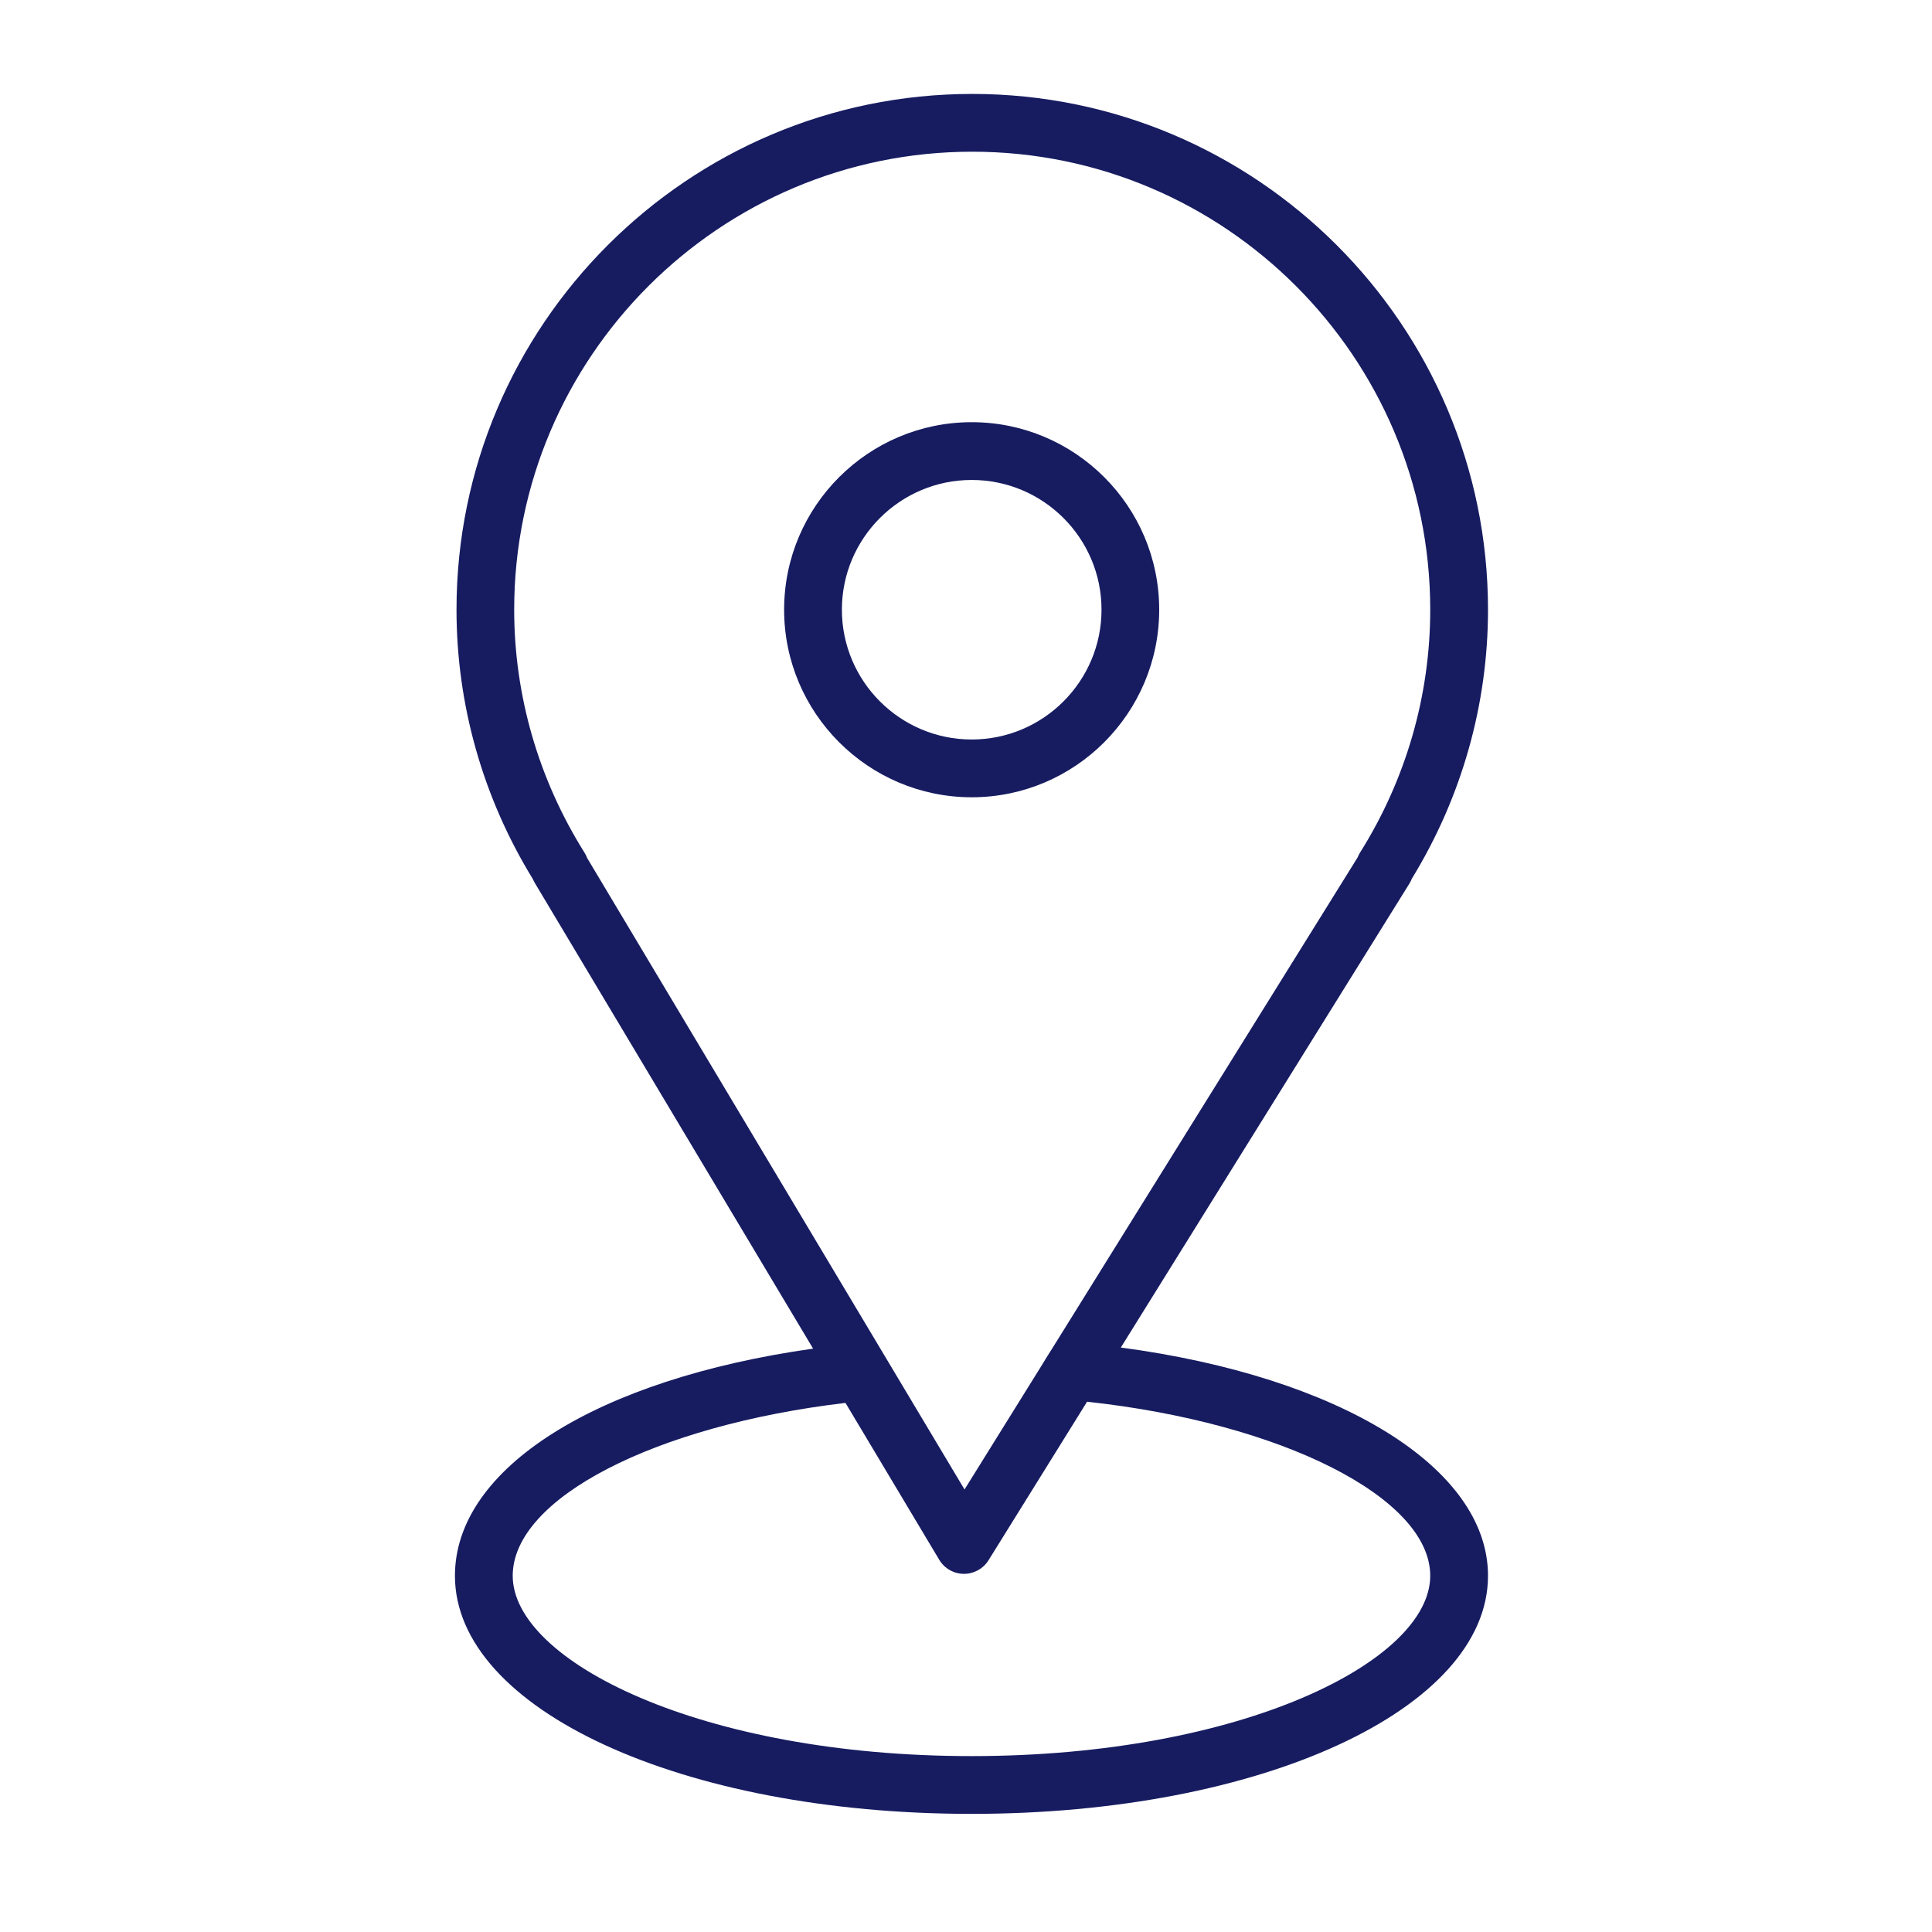
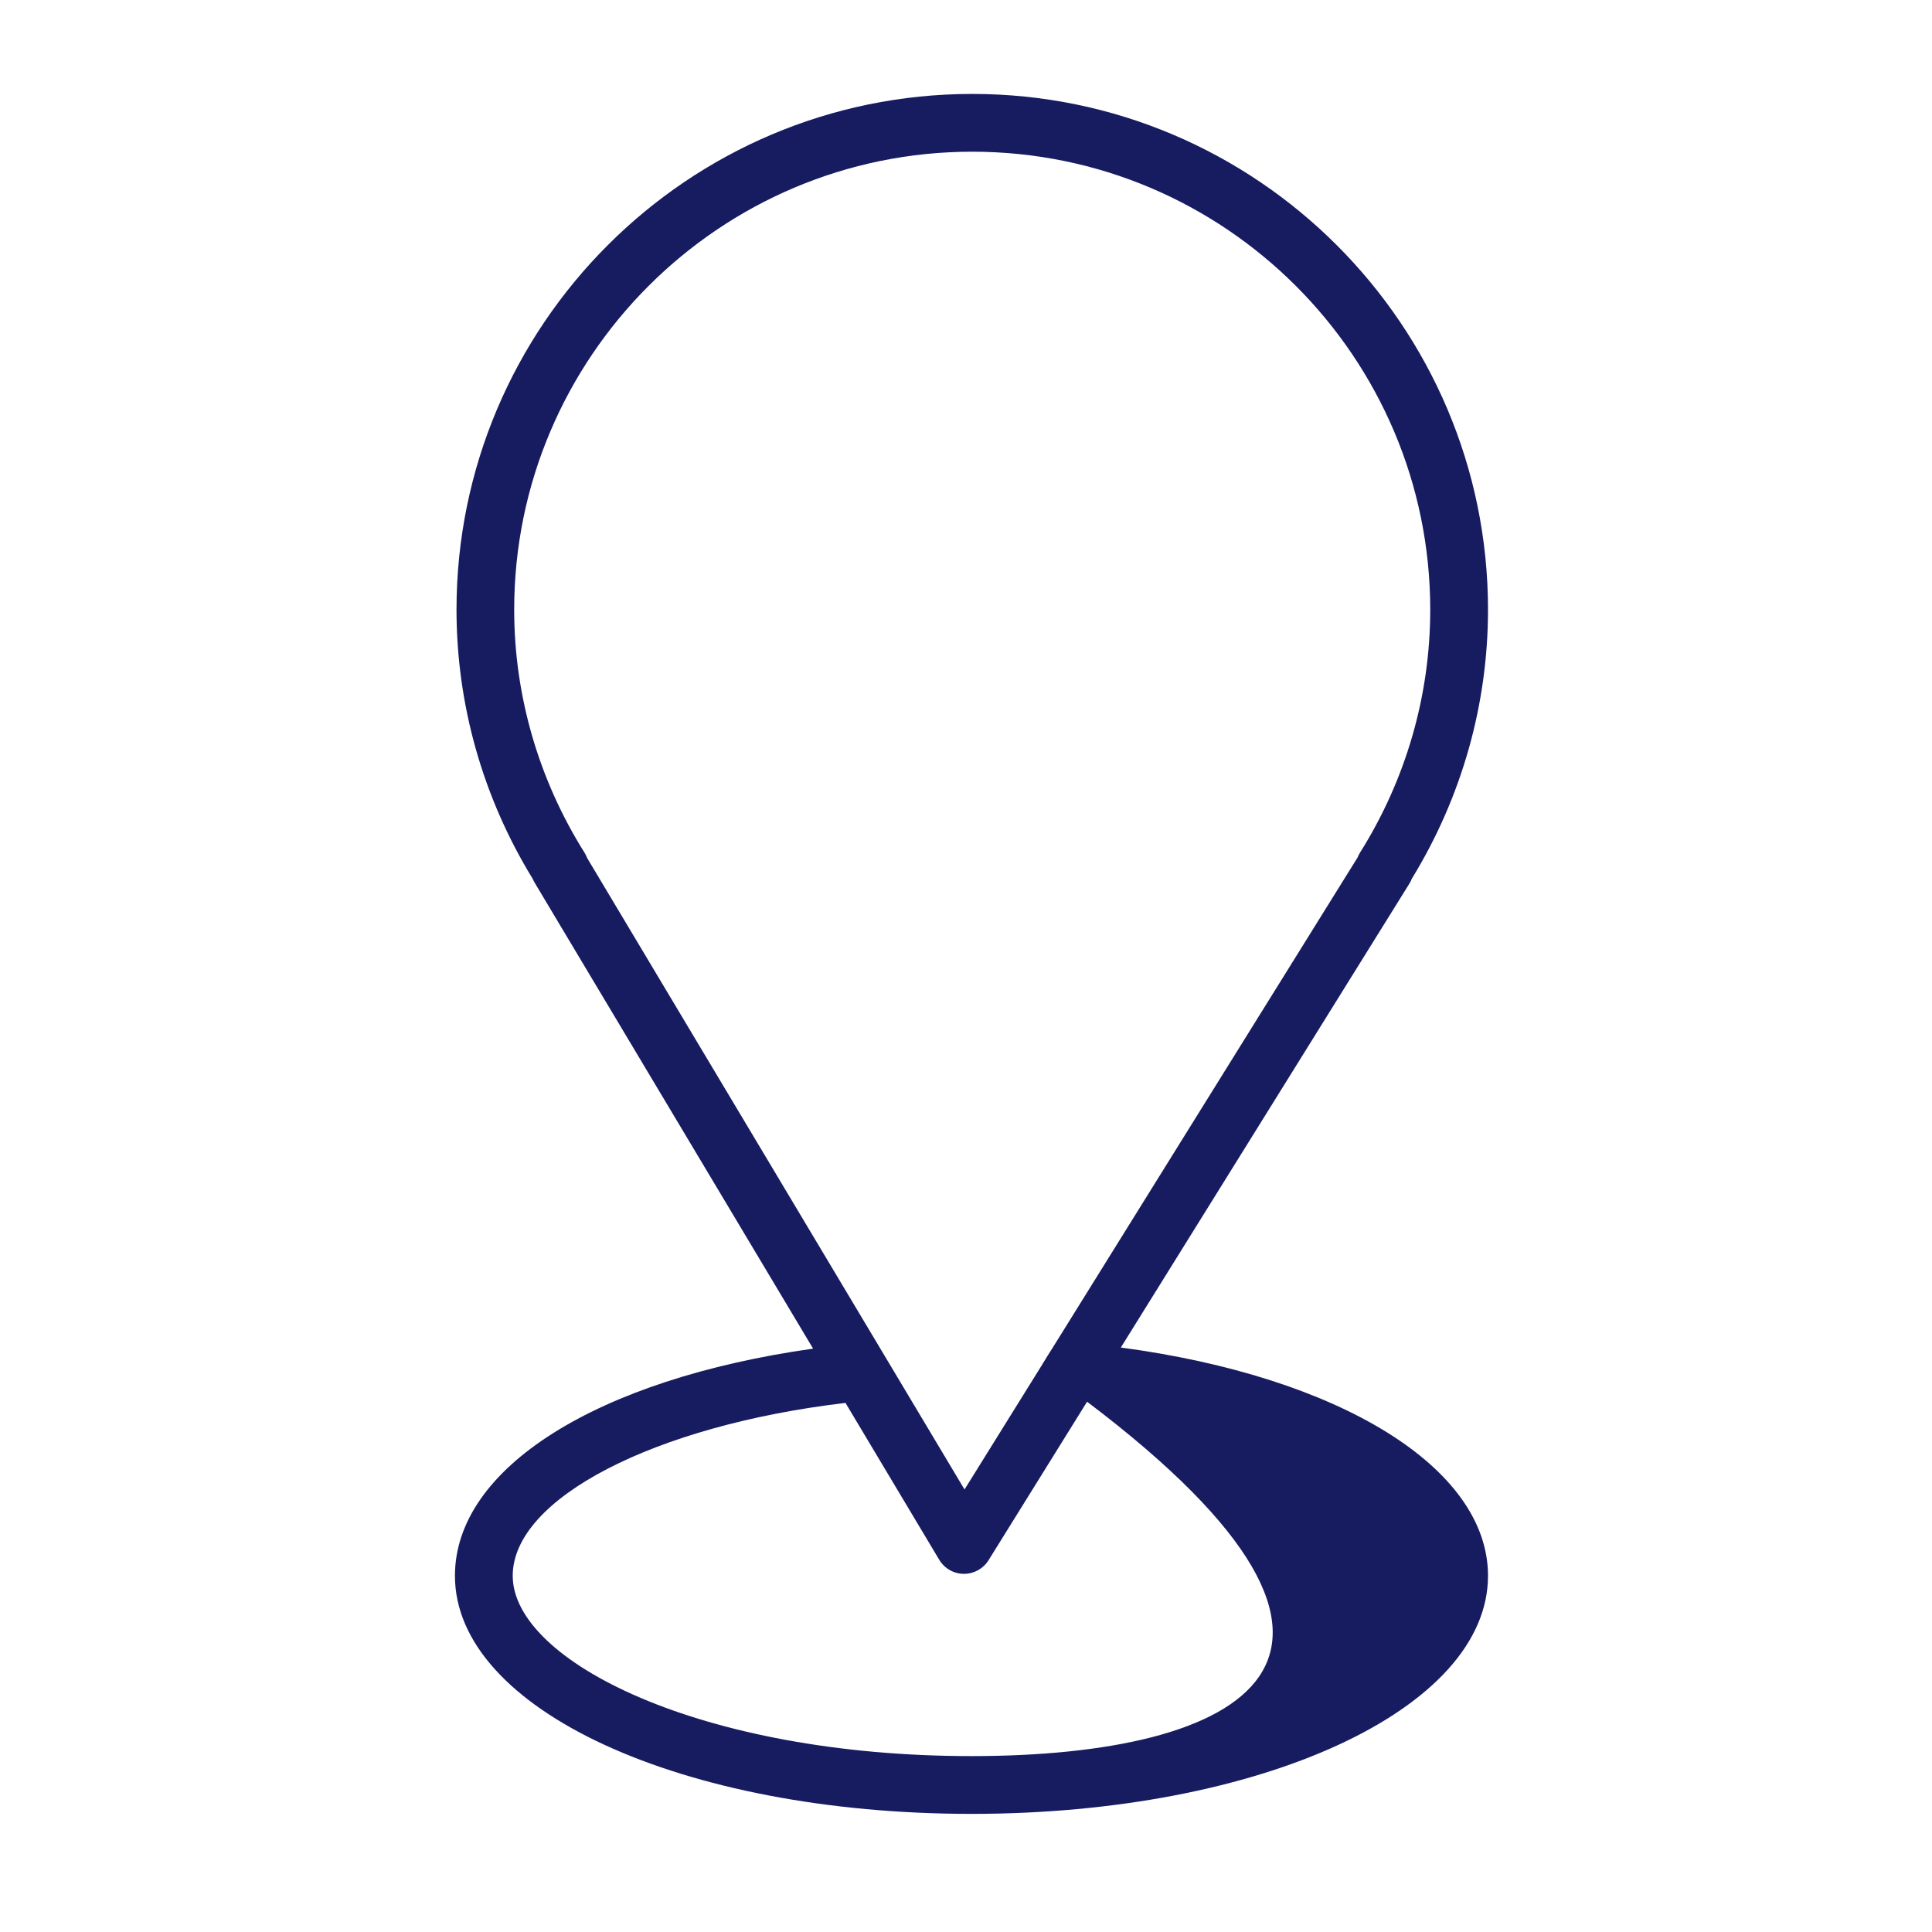
<svg xmlns="http://www.w3.org/2000/svg" width="21" height="21" viewBox="0 0 21 21" fill="none">
-   <path d="M12.183 14.647L15.321 9.602C15.331 9.586 15.339 9.568 15.346 9.551C15.888 8.667 16.174 7.658 16.174 6.627C16.174 3.536 13.659 1.021 10.568 1.021C7.477 1.021 4.962 3.536 4.962 6.627C4.962 7.658 5.248 8.668 5.79 9.552C5.797 9.567 5.804 9.582 5.813 9.597L8.838 14.659C6.489 14.991 4.945 15.957 4.945 17.128C4.945 18.579 7.411 19.716 10.56 19.716C13.708 19.716 16.174 18.579 16.174 17.128C16.174 15.951 14.558 14.964 12.183 14.647ZM6.354 9.269C5.854 8.473 5.589 7.56 5.589 6.627C5.589 3.882 7.823 1.649 10.568 1.649C13.313 1.649 15.546 3.882 15.546 6.627C15.546 7.56 15.282 8.474 14.782 9.269C14.772 9.286 14.763 9.303 14.756 9.321L11.441 14.651C11.392 14.727 11.382 14.744 11.321 14.844L10.484 16.19L6.382 9.326C6.375 9.306 6.365 9.287 6.354 9.269ZM10.56 19.088C7.621 19.088 5.573 18.055 5.573 17.128C5.573 16.287 7.116 15.494 9.19 15.249L10.209 16.954C10.265 17.048 10.366 17.106 10.476 17.107C10.476 17.107 10.478 17.107 10.478 17.107C10.587 17.107 10.688 17.051 10.745 16.959L11.816 15.236C13.924 15.465 15.546 16.277 15.546 17.128C15.546 18.055 13.498 19.088 10.56 19.088Z" fill="#171C61" />
-   <path d="M12.6 6.627C12.6 5.503 11.686 4.589 10.562 4.589C9.438 4.589 8.523 5.503 8.523 6.627C8.523 7.751 9.438 8.666 10.562 8.666C11.686 8.666 12.6 7.751 12.6 6.627ZM9.151 6.627C9.151 5.849 9.784 5.217 10.562 5.217C11.34 5.217 11.973 5.849 11.973 6.627C11.973 7.405 11.34 8.038 10.562 8.038C9.784 8.038 9.151 7.405 9.151 6.627Z" fill="#171C61" />
+   <path d="M12.183 14.647L15.321 9.602C15.331 9.586 15.339 9.568 15.346 9.551C15.888 8.667 16.174 7.658 16.174 6.627C16.174 3.536 13.659 1.021 10.568 1.021C7.477 1.021 4.962 3.536 4.962 6.627C4.962 7.658 5.248 8.668 5.79 9.552C5.797 9.567 5.804 9.582 5.813 9.597L8.838 14.659C6.489 14.991 4.945 15.957 4.945 17.128C4.945 18.579 7.411 19.716 10.56 19.716C13.708 19.716 16.174 18.579 16.174 17.128C16.174 15.951 14.558 14.964 12.183 14.647ZM6.354 9.269C5.854 8.473 5.589 7.56 5.589 6.627C5.589 3.882 7.823 1.649 10.568 1.649C13.313 1.649 15.546 3.882 15.546 6.627C15.546 7.56 15.282 8.474 14.782 9.269C14.772 9.286 14.763 9.303 14.756 9.321L11.441 14.651C11.392 14.727 11.382 14.744 11.321 14.844L10.484 16.19L6.382 9.326C6.375 9.306 6.365 9.287 6.354 9.269ZM10.56 19.088C7.621 19.088 5.573 18.055 5.573 17.128C5.573 16.287 7.116 15.494 9.19 15.249L10.209 16.954C10.265 17.048 10.366 17.106 10.476 17.107C10.476 17.107 10.478 17.107 10.478 17.107C10.587 17.107 10.688 17.051 10.745 16.959L11.816 15.236C15.546 18.055 13.498 19.088 10.56 19.088Z" fill="#171C61" />
</svg>